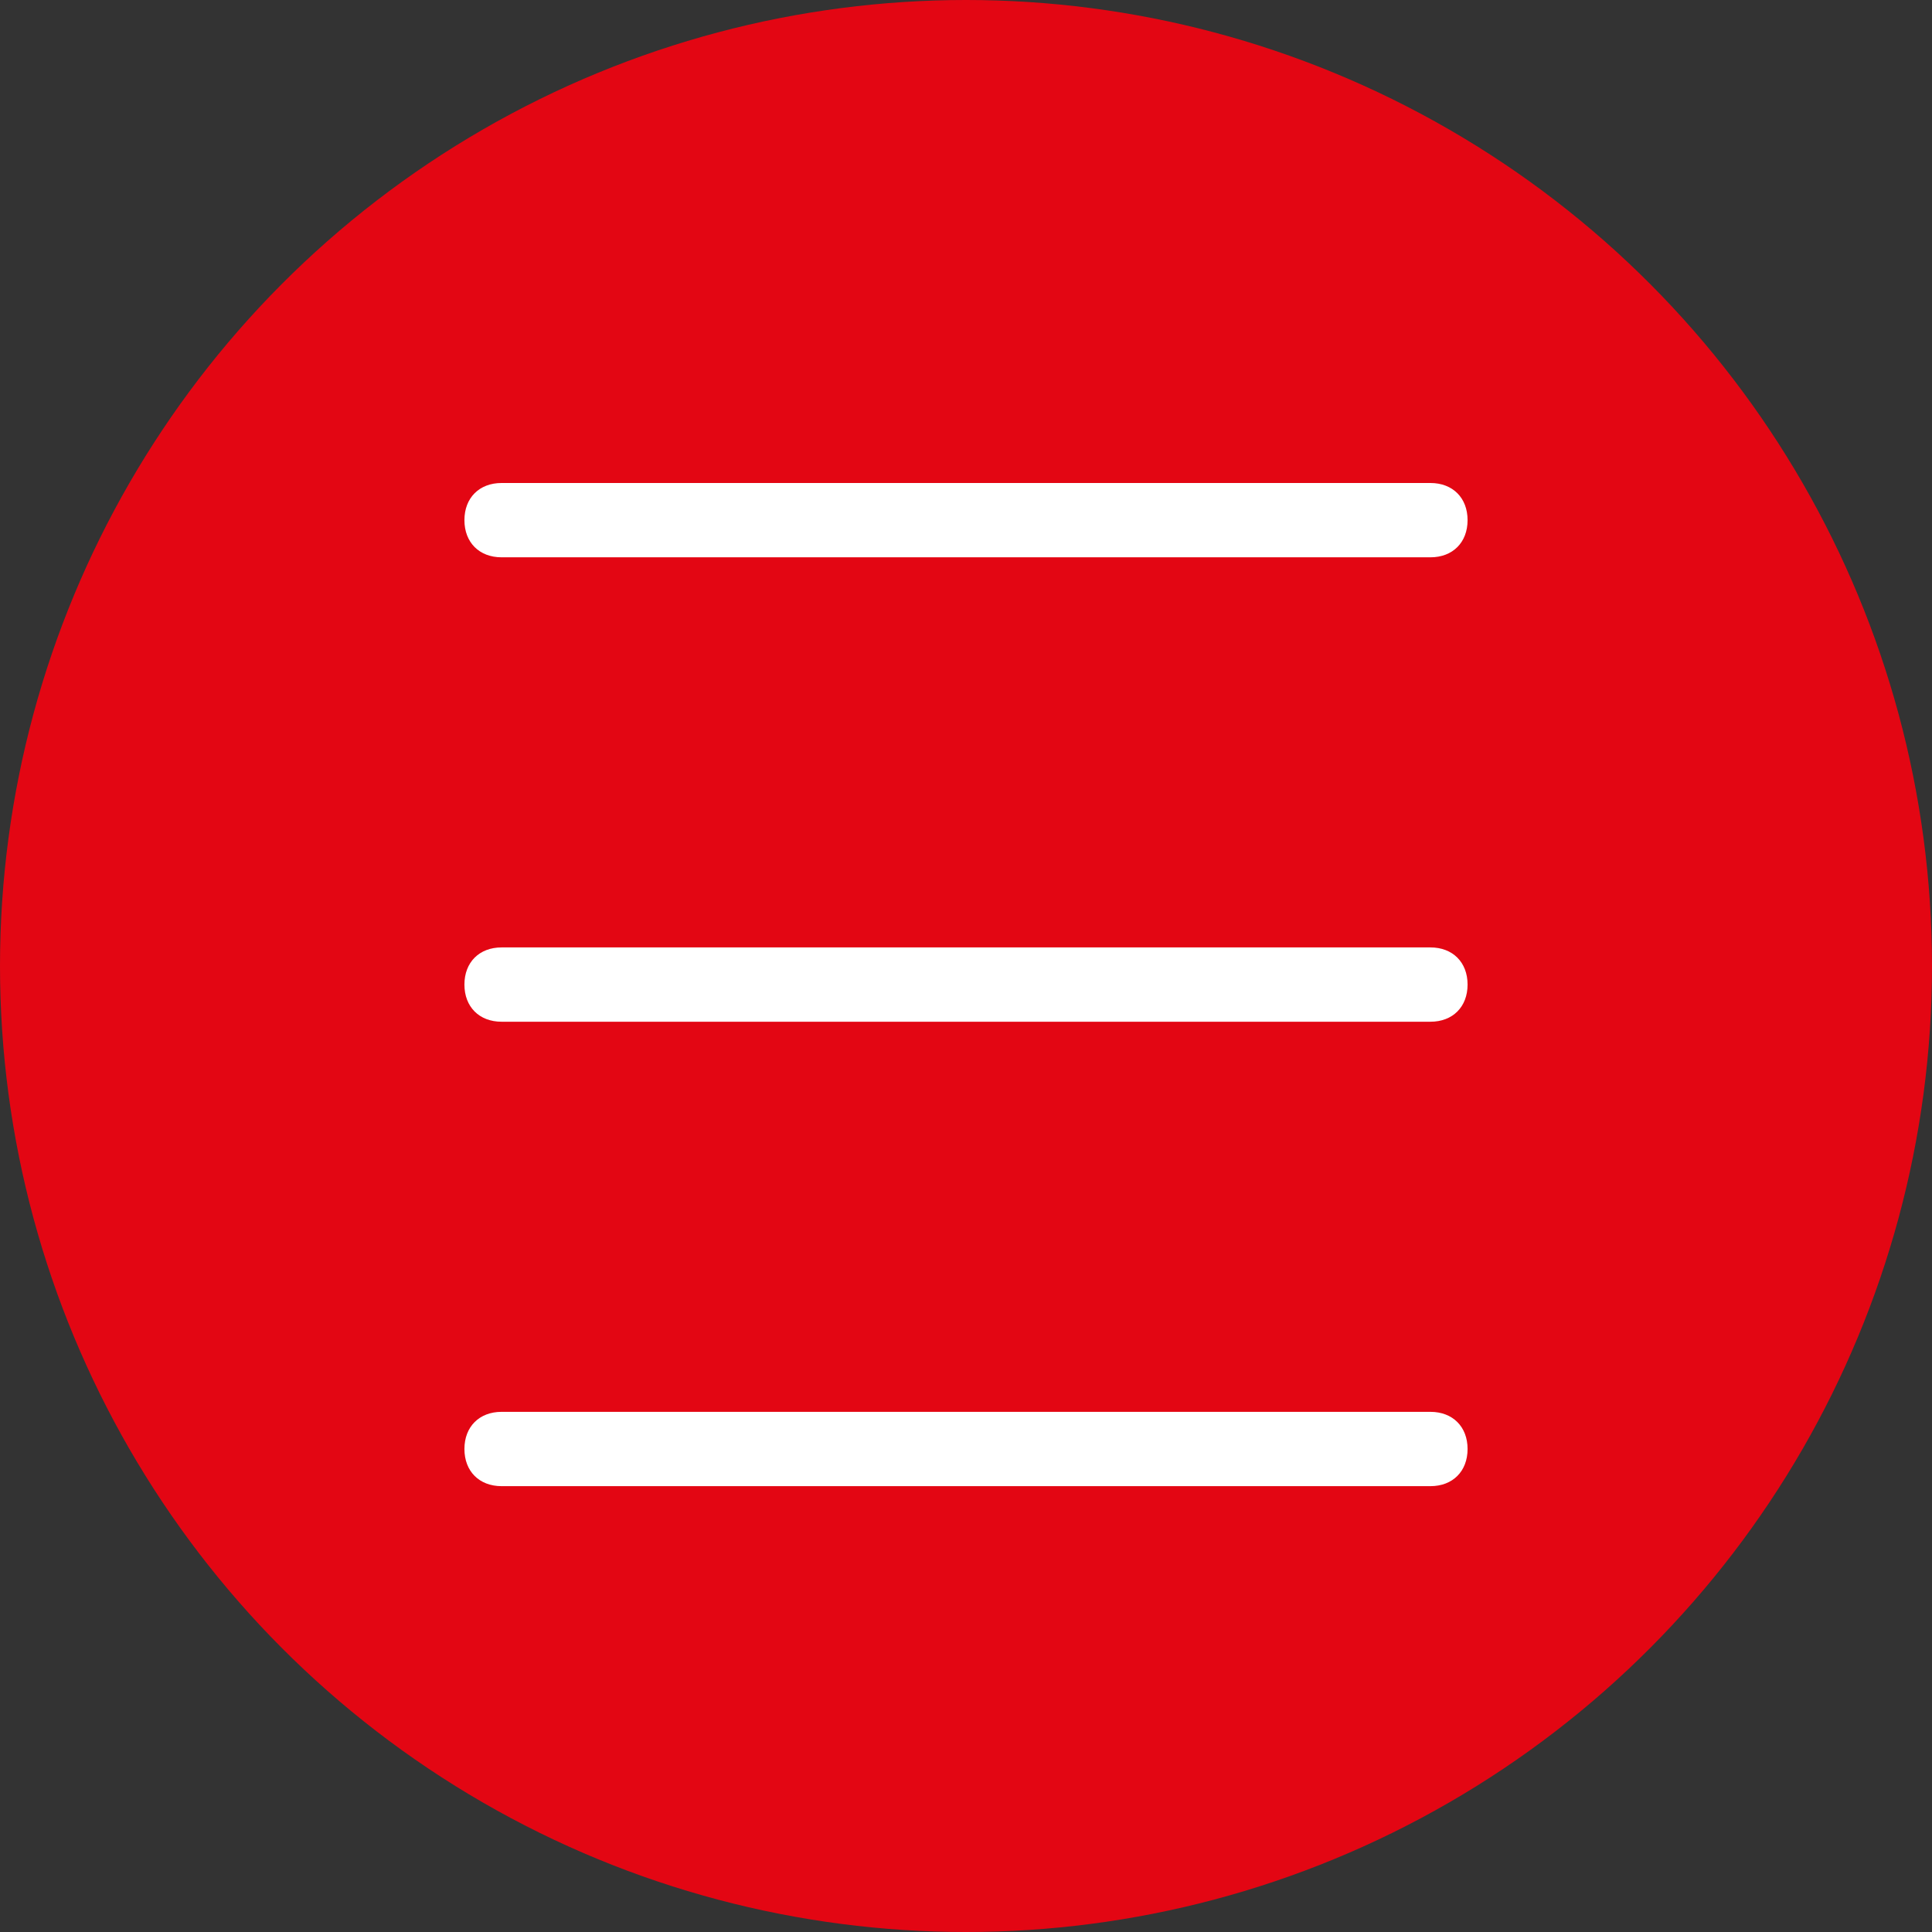
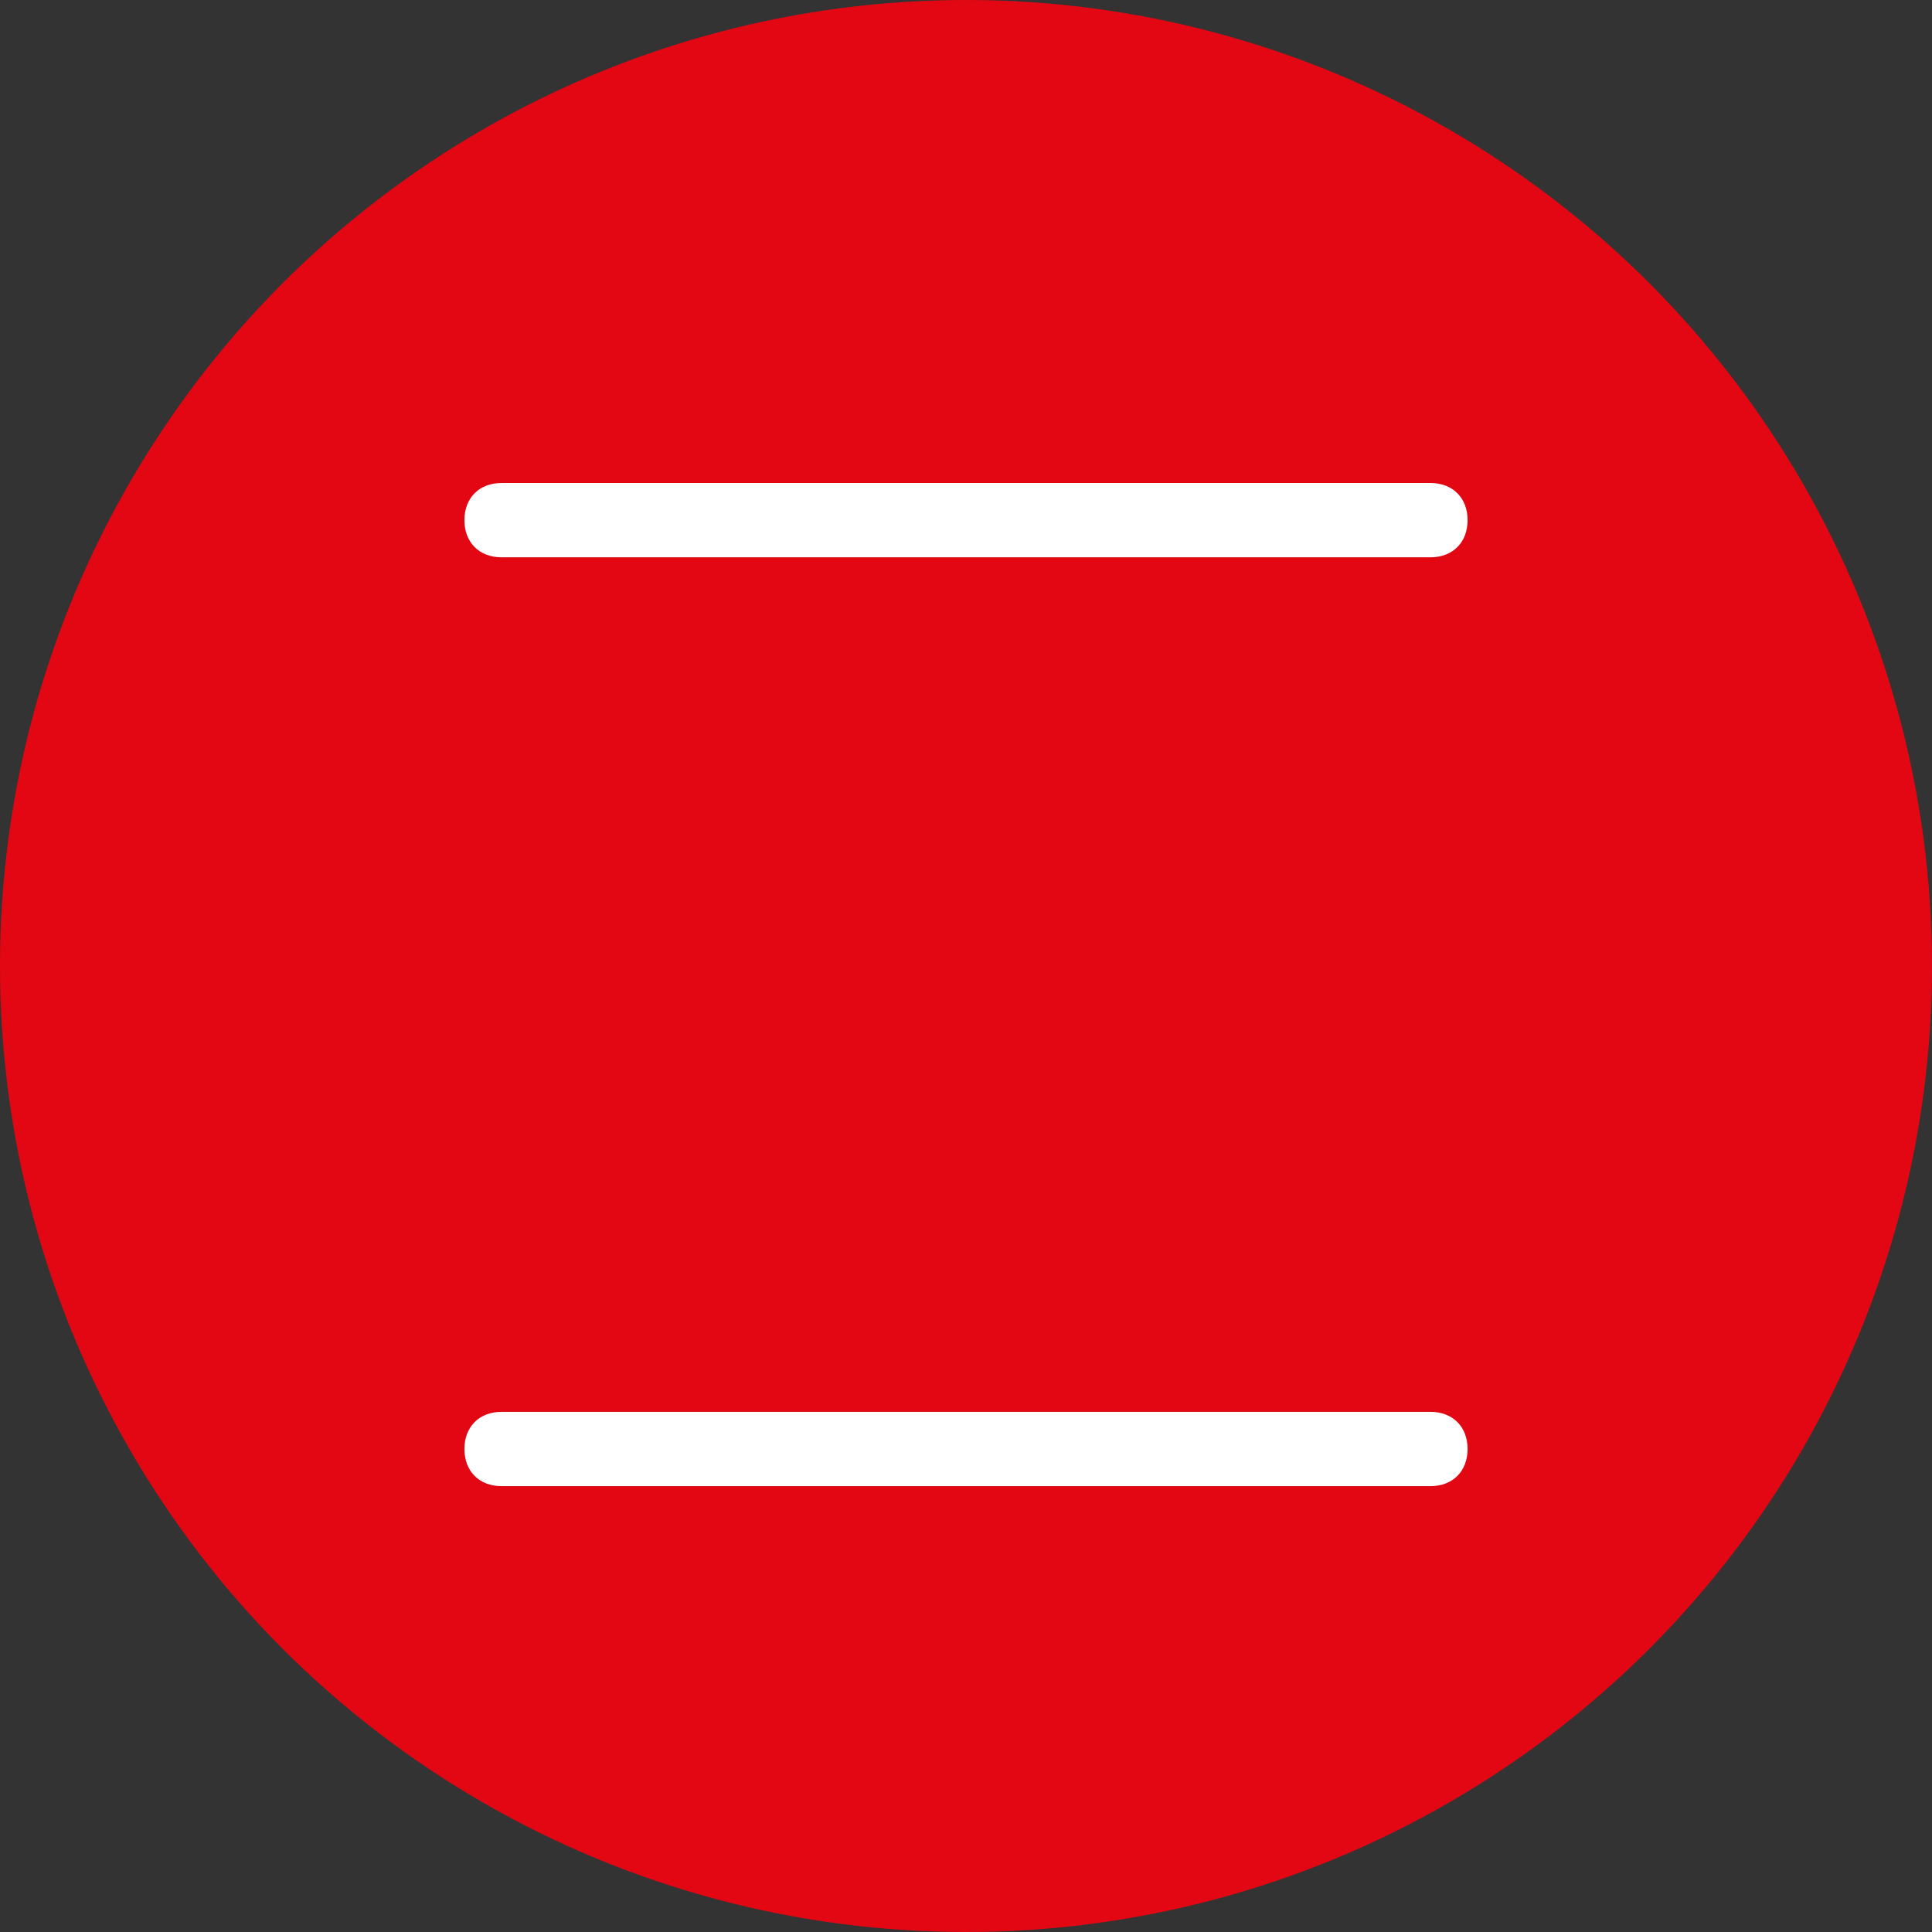
<svg xmlns="http://www.w3.org/2000/svg" id="_レイヤー_1" data-name="レイヤー_1" version="1.1" viewBox="0 0 52 52">
  <rect x="0" y="0" width="52" height="52" fill="#333333" stroke="none" />
  <defs>
    <style>
      .st0 {
        fill: #fff;
      }

      .st1 {
        fill: #e30613;
      }
    </style>
  </defs>
  <circle id="_楕円形_65" data-name="楕円形_65" class="st1" cx="26" cy="26" r="26" />
  <g id="_グループ_363" data-name="グループ_363">
    <path class="st0" d="M38.5,15H13.5c-.6,0-1-.4-1-1s.4-1,1-1h25c.6,0,1,.4,1,1s-.4,1-1,1Z" />
-     <path class="st0" d="M38.5,27.5H13.5c-.6,0-1-.4-1-1s.4-1,1-1h25c.6,0,1,.4,1,1s-.4,1-1,1Z" />
    <path class="st0" d="M38.5,40H13.5c-.6,0-1-.4-1-1s.4-1,1-1h25c.6,0,1,.4,1,1s-.4,1-1,1Z" />
  </g>
</svg>